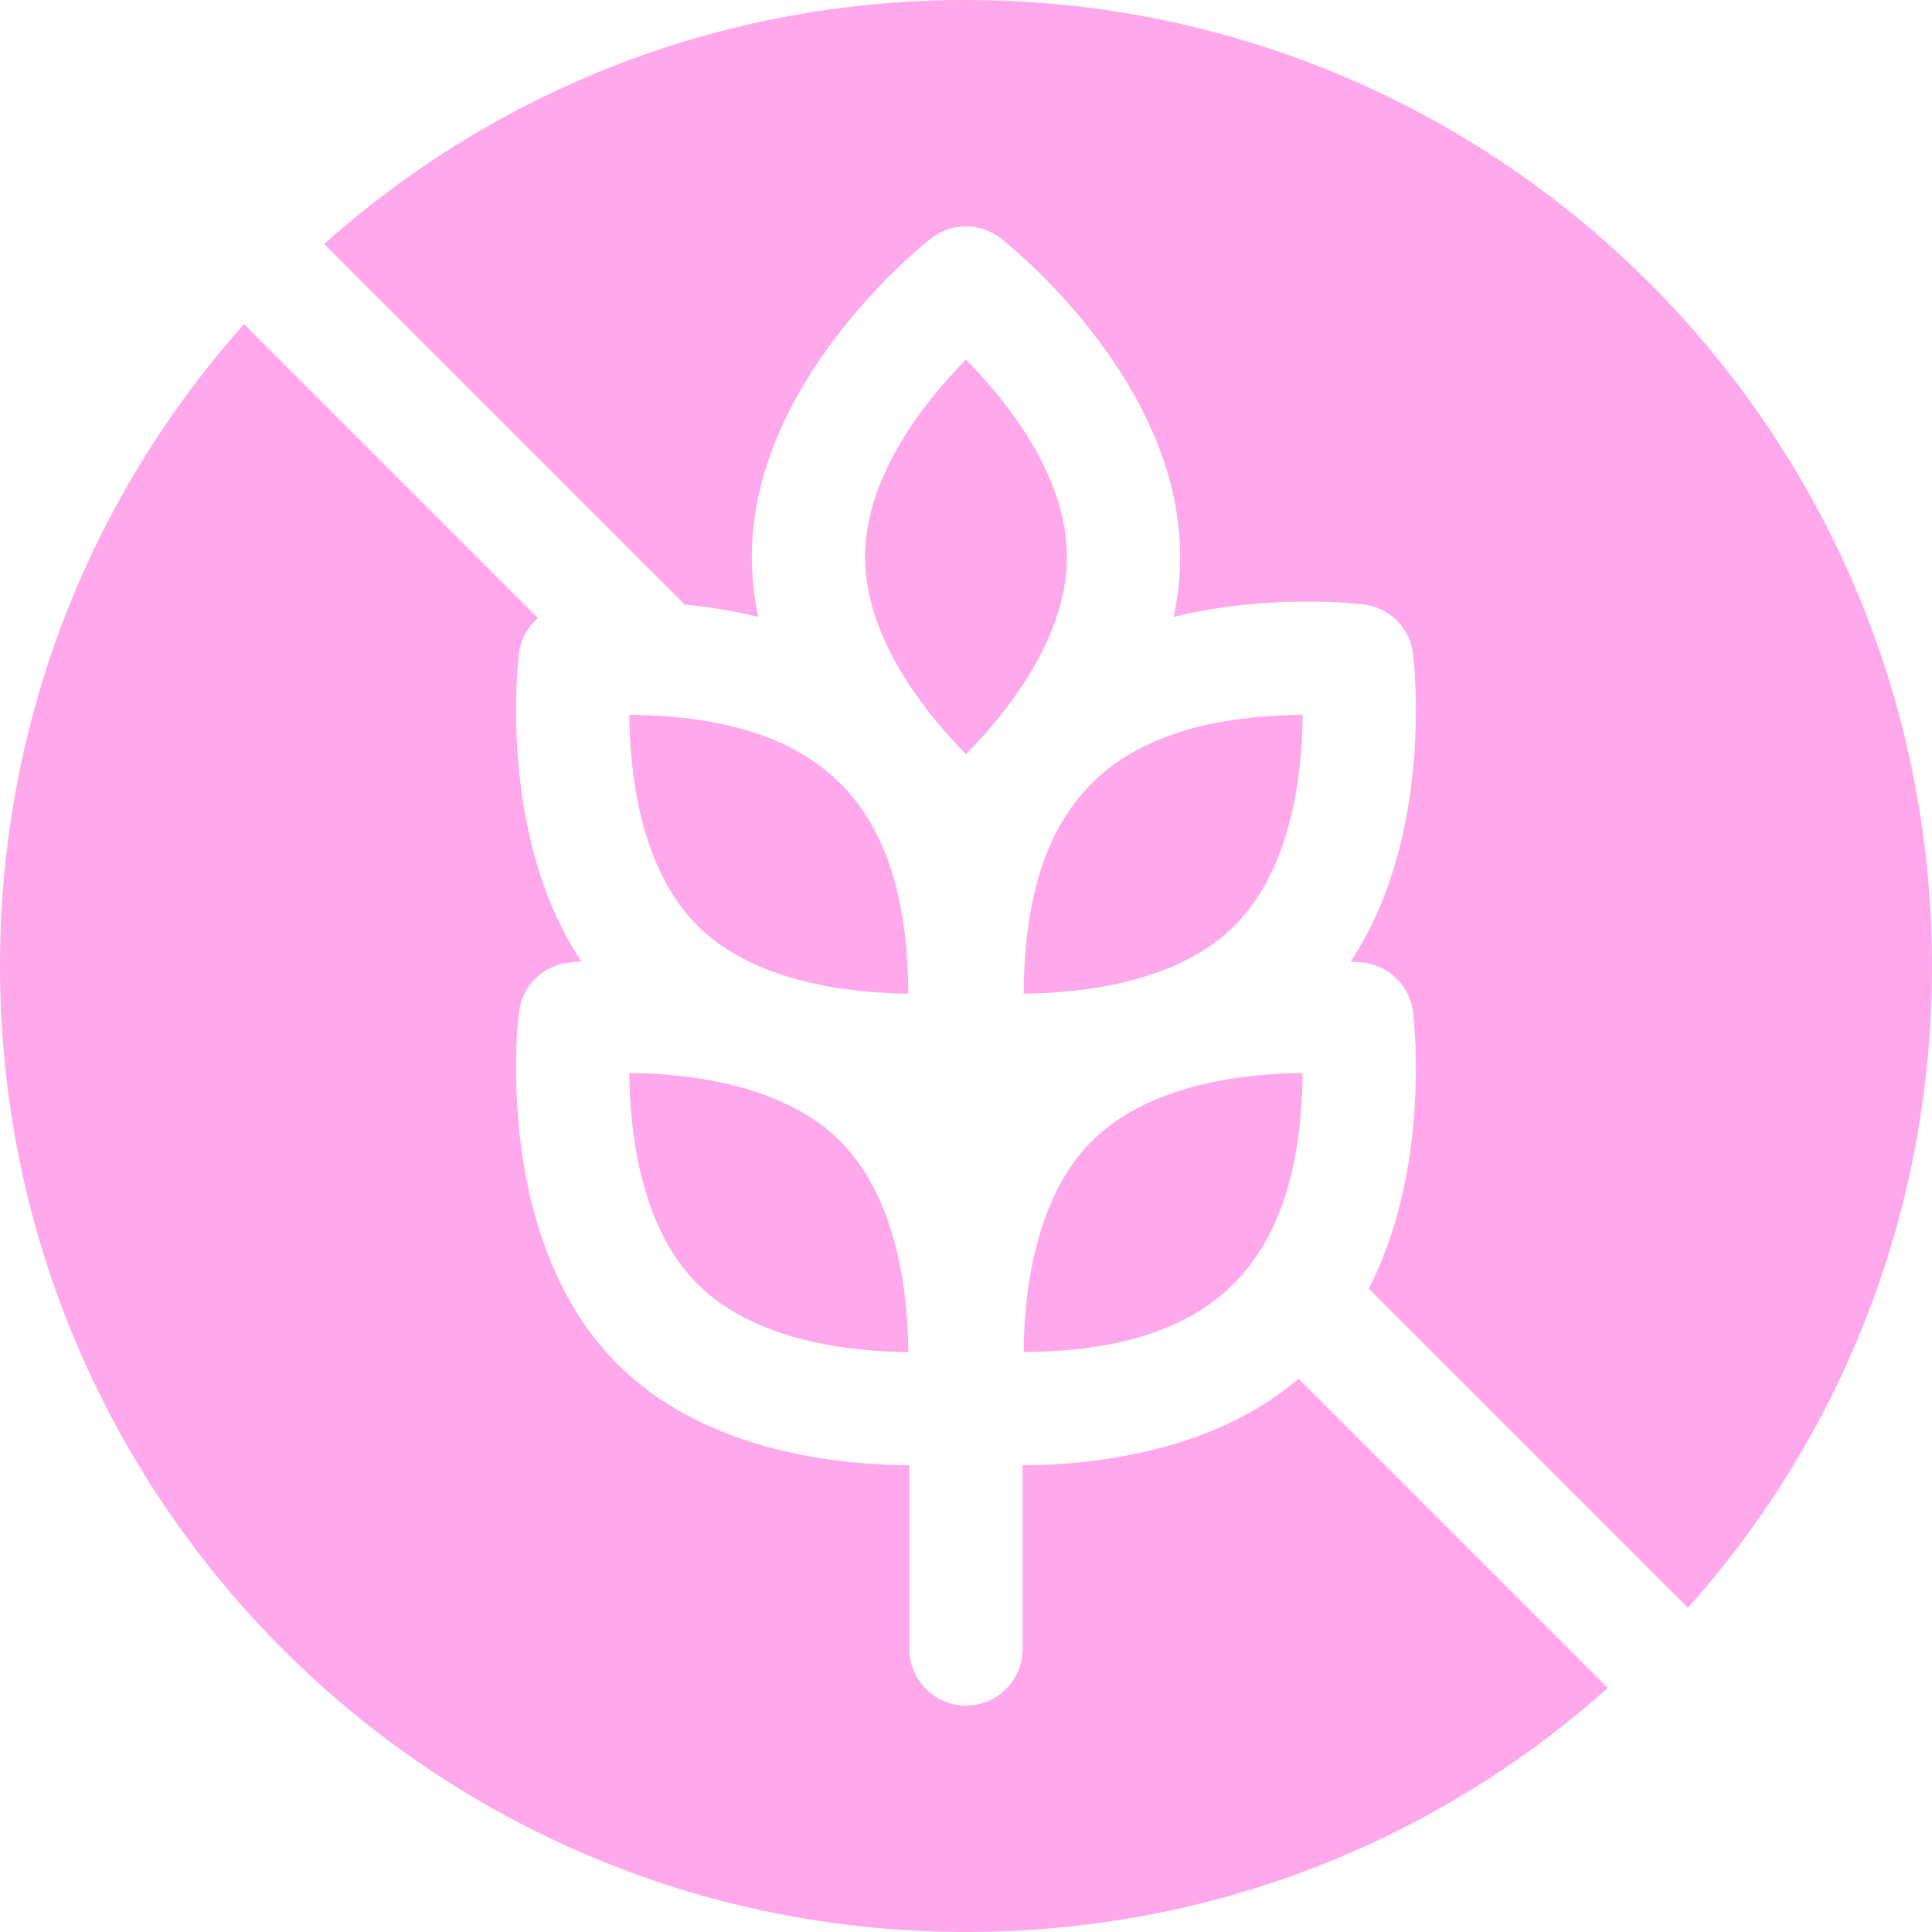
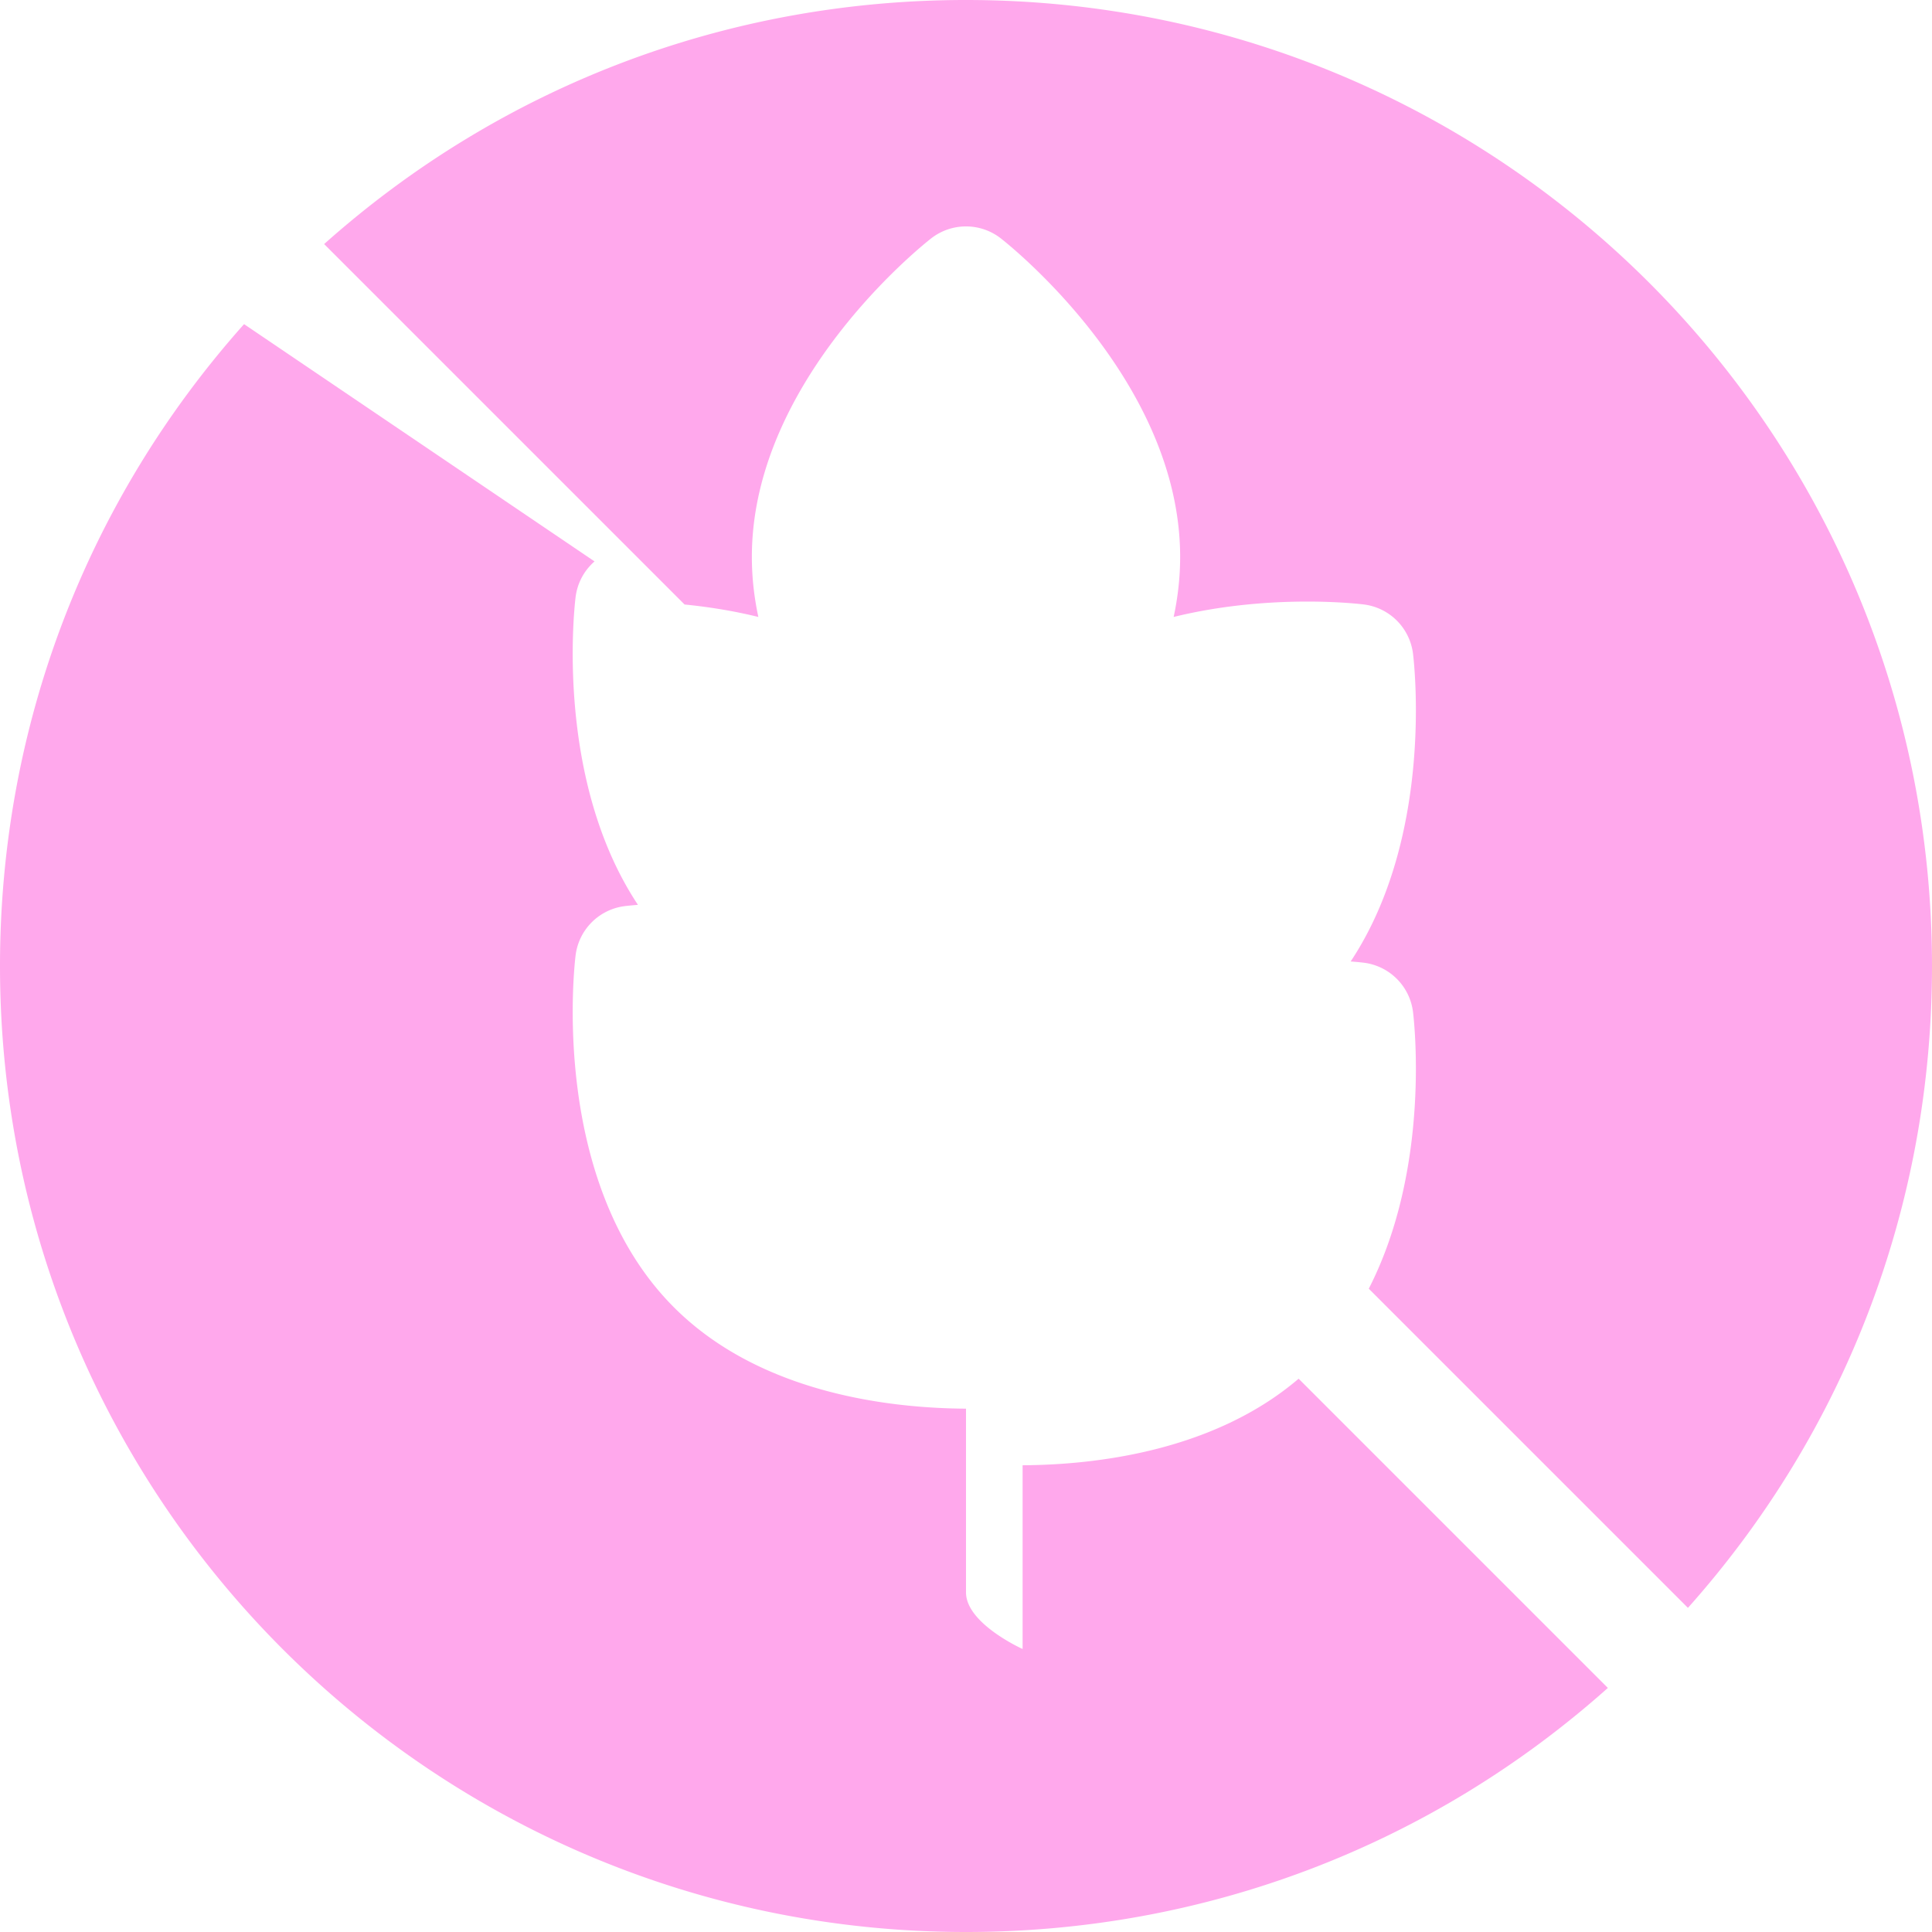
<svg xmlns="http://www.w3.org/2000/svg" version="1.1" width="512" height="512" x="0" y="0" viewBox="0 0 512 512" style="enable-background:new 0 0 512 512" xml:space="preserve" class="">
  <g>
-     <path d="M344.15 365.37c-22.7 19.39-54.3 22.84-73.15 22.94V437c0 8.28-6.72 15-15 15s-15-6.72-15-15v-48.69c-20.05-.11-54.54-3.99-77.38-26.84-33.15-33.15-26.38-90.87-26.08-93.31a15.01 15.01 0 0 1 13.03-13.03c.31-.04 1.54-.18 3.49-.34-22.18-33.45-16.79-79.4-16.52-81.57.47-3.76 2.31-7.08 5.02-9.44L64.68 85.9C22.86 132.8 0 192.65 0 256c0 141.493 114.497 256 256 256 63.35 0 123.2-22.86 170.1-64.68zM256 0C192.65 0 132.8 22.86 85.9 64.68l95.52 95.52c6.12.61 12.77 1.63 19.55 3.3-1.1-5.13-1.72-10.45-1.72-15.92 0-46.88 45.6-82.91 47.54-84.42 5.42-4.21 13-4.21 18.42 0 1.94 1.51 47.54 37.54 47.54 84.42 0 5.47-.62 10.79-1.72 15.92 25.43-6.25 48.87-3.5 50.4-3.31a15 15 0 0 1 13.03 13.03c.27 2.17 5.66 48.12-16.52 81.58 1.95.15 3.18.29 3.49.33a15.01 15.01 0 0 1 13.03 13.03c.25 2 4.83 41.07-11.72 73.36l84.58 84.58C489.14 379.2 512 319.35 512 256 512 114.507 397.503 0 256 0z" fill="#ffa8ec" opacity="1" data-original="#000000" class="" />
-     <path d="M345.22 284.37c-.606 50.259-23.149 73.605-73.94 73.94.1-15.18 2.79-40.62 18.05-55.89 15.27-15.26 40.72-17.95 55.89-18.05zM240.72 358.31c-15.18-.1-40.62-2.78-55.89-18.05s-17.95-40.71-18.05-55.89c15.18.11 40.62 2.79 55.89 18.05 15.27 15.27 17.95 40.72 18.05 55.89zM240.72 263.33c-15.21-.14-40.73-2.85-55.89-18.01-15.27-15.27-17.95-40.72-18.05-55.89 52.711.555 73.614 25.262 73.94 73.9zM271.28 263.33c15.21-.14 40.73-2.85 55.89-18.01 15.27-15.27 17.95-40.72 18.05-55.89-52.711.555-73.614 25.262-73.94 73.9zM282.75 147.58c0 19.4-13.067 38.435-26.75 52.29-13.695-13.954-26.75-32.828-26.75-52.29 0-21.59 16.09-41.48 26.75-52.28 10.66 10.81 26.75 30.7 26.75 52.28z" fill="#ffa8ec" opacity="1" data-original="#000000" class="" />
+     <path d="M344.15 365.37c-22.7 19.39-54.3 22.84-73.15 22.94V437s-15-6.72-15-15v-48.69c-20.05-.11-54.54-3.99-77.38-26.84-33.15-33.15-26.38-90.87-26.08-93.31a15.01 15.01 0 0 1 13.03-13.03c.31-.04 1.54-.18 3.49-.34-22.18-33.45-16.79-79.4-16.52-81.57.47-3.76 2.31-7.08 5.02-9.44L64.68 85.9C22.86 132.8 0 192.65 0 256c0 141.493 114.497 256 256 256 63.35 0 123.2-22.86 170.1-64.68zM256 0C192.65 0 132.8 22.86 85.9 64.68l95.52 95.52c6.12.61 12.77 1.63 19.55 3.3-1.1-5.13-1.72-10.45-1.72-15.92 0-46.88 45.6-82.91 47.54-84.42 5.42-4.21 13-4.21 18.42 0 1.94 1.51 47.54 37.54 47.54 84.42 0 5.47-.62 10.79-1.72 15.92 25.43-6.25 48.87-3.5 50.4-3.31a15 15 0 0 1 13.03 13.03c.27 2.17 5.66 48.12-16.52 81.58 1.95.15 3.18.29 3.49.33a15.01 15.01 0 0 1 13.03 13.03c.25 2 4.83 41.07-11.72 73.36l84.58 84.58C489.14 379.2 512 319.35 512 256 512 114.507 397.503 0 256 0z" fill="#ffa8ec" opacity="1" data-original="#000000" class="" />
  </g>
</svg>